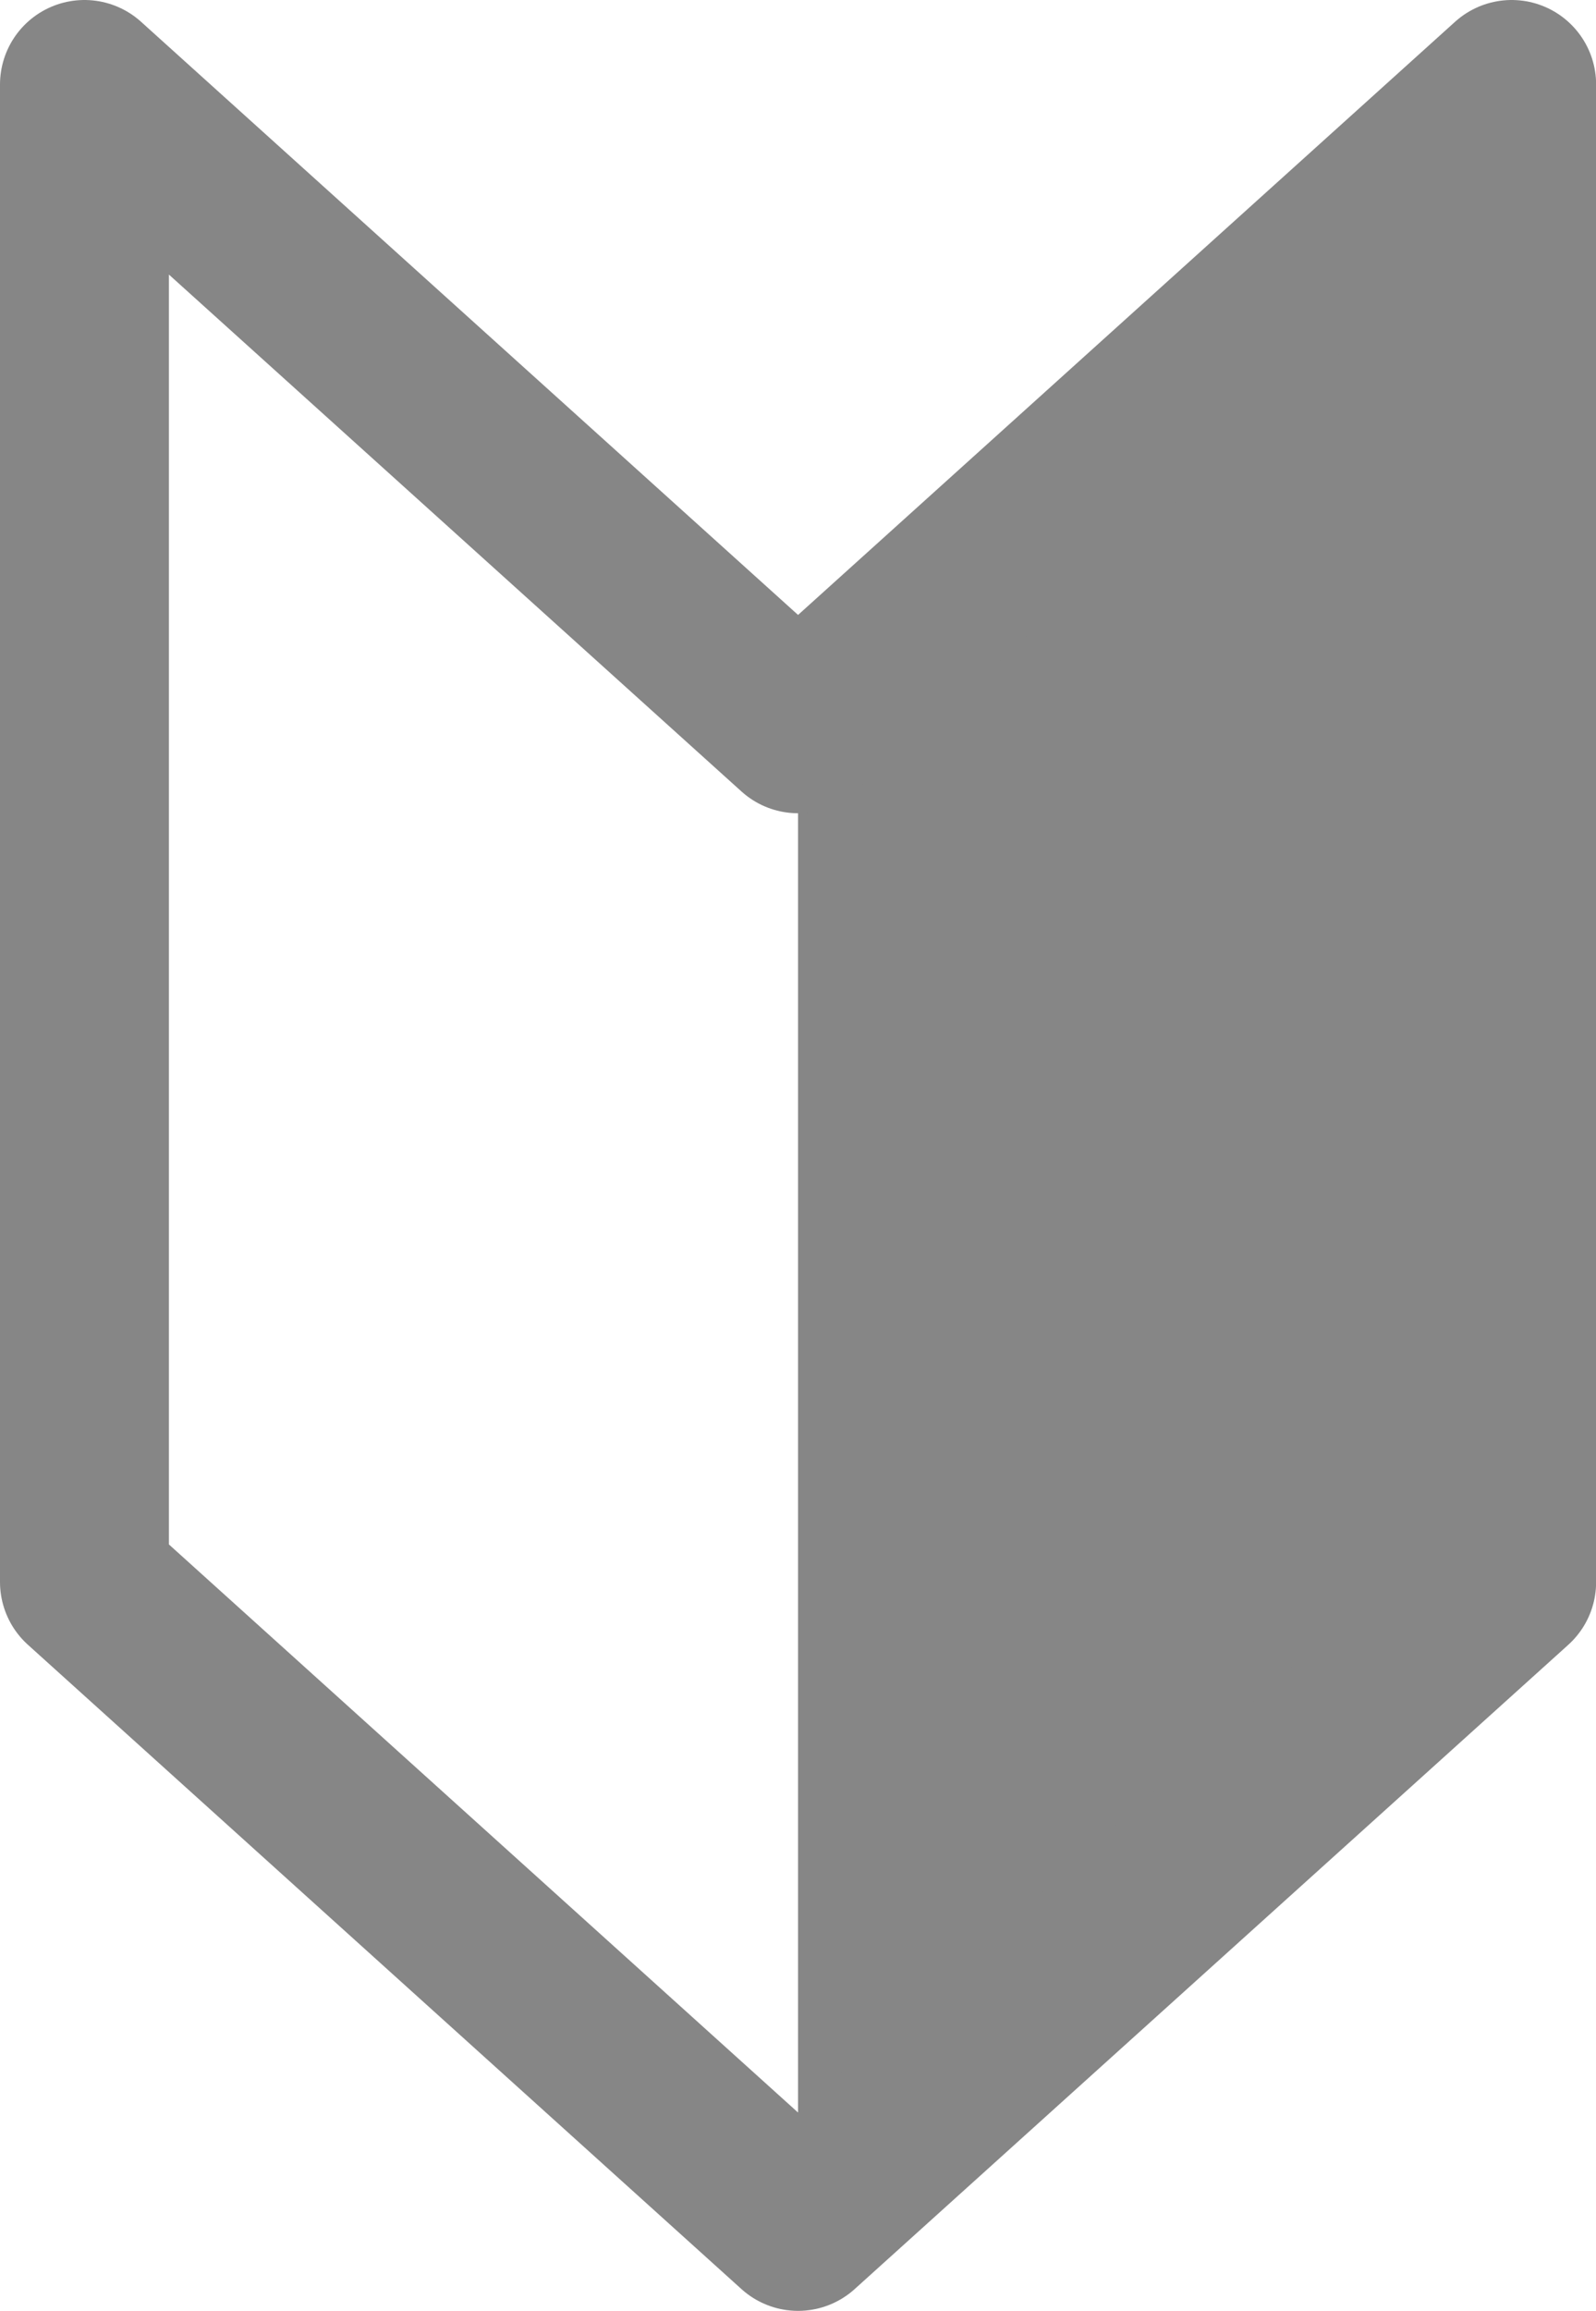
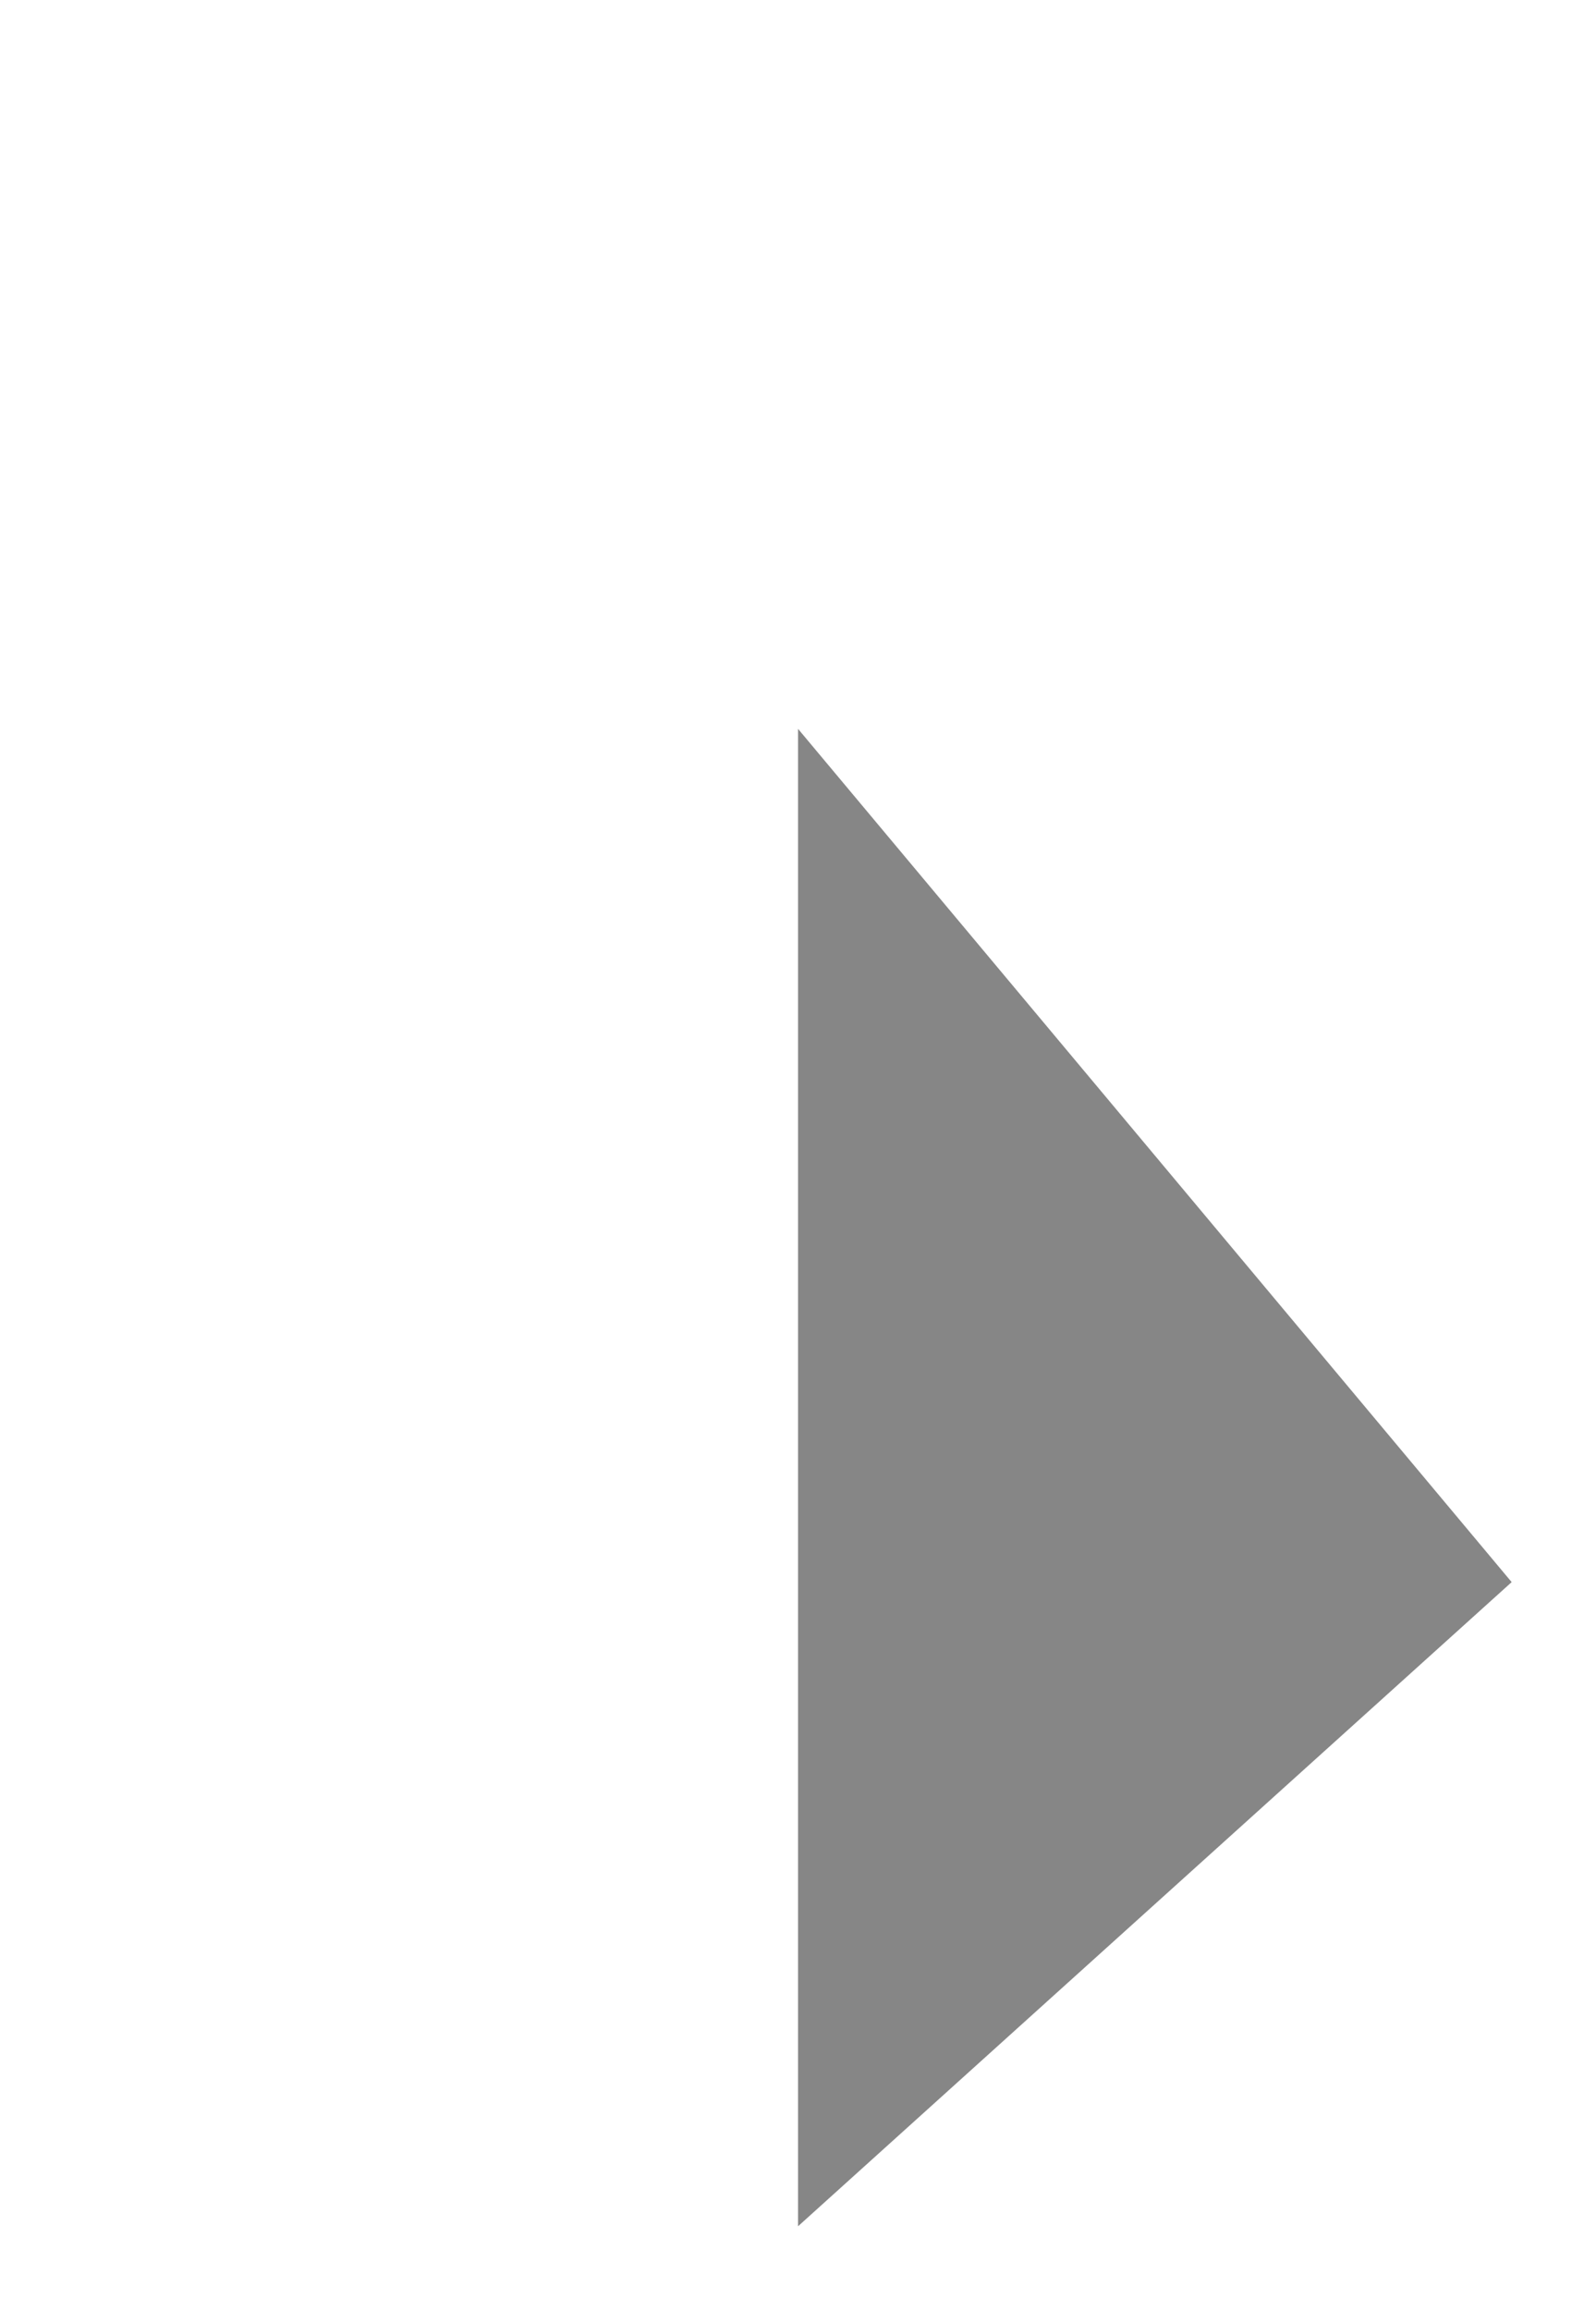
<svg xmlns="http://www.w3.org/2000/svg" width="14.173" height="20.51" viewBox="0 0 14.173 20.51">
  <g id="グループ_8513" data-name="グループ 8513" transform="translate(0.75 0.749)">
-     <path id="パス_19974" data-name="パス 19974" d="M5,6.219v13.29l6.337-5.717V.5Z" transform="translate(1.337 -0.499)" fill="#868686" />
+     <path id="パス_19974" data-name="パス 19974" d="M5,6.219v13.29l6.337-5.717Z" transform="translate(1.337 -0.499)" fill="#868686" />
    <g id="グループ_8242" data-name="グループ 8242" transform="translate(0 0.001)">
      <g id="グループ_8244" data-name="グループ 8244">
-         <path id="パス_19973" data-name="パス 19973" d="M6.837,6.218.5.5V13.791L6.837,19.51l6.337-5.718V.5Z" transform="translate(-0.5 -0.5)" fill="none" stroke="#868686" stroke-linejoin="round" stroke-width="1.5" />
-       </g>
+         </g>
    </g>
  </g>
</svg>